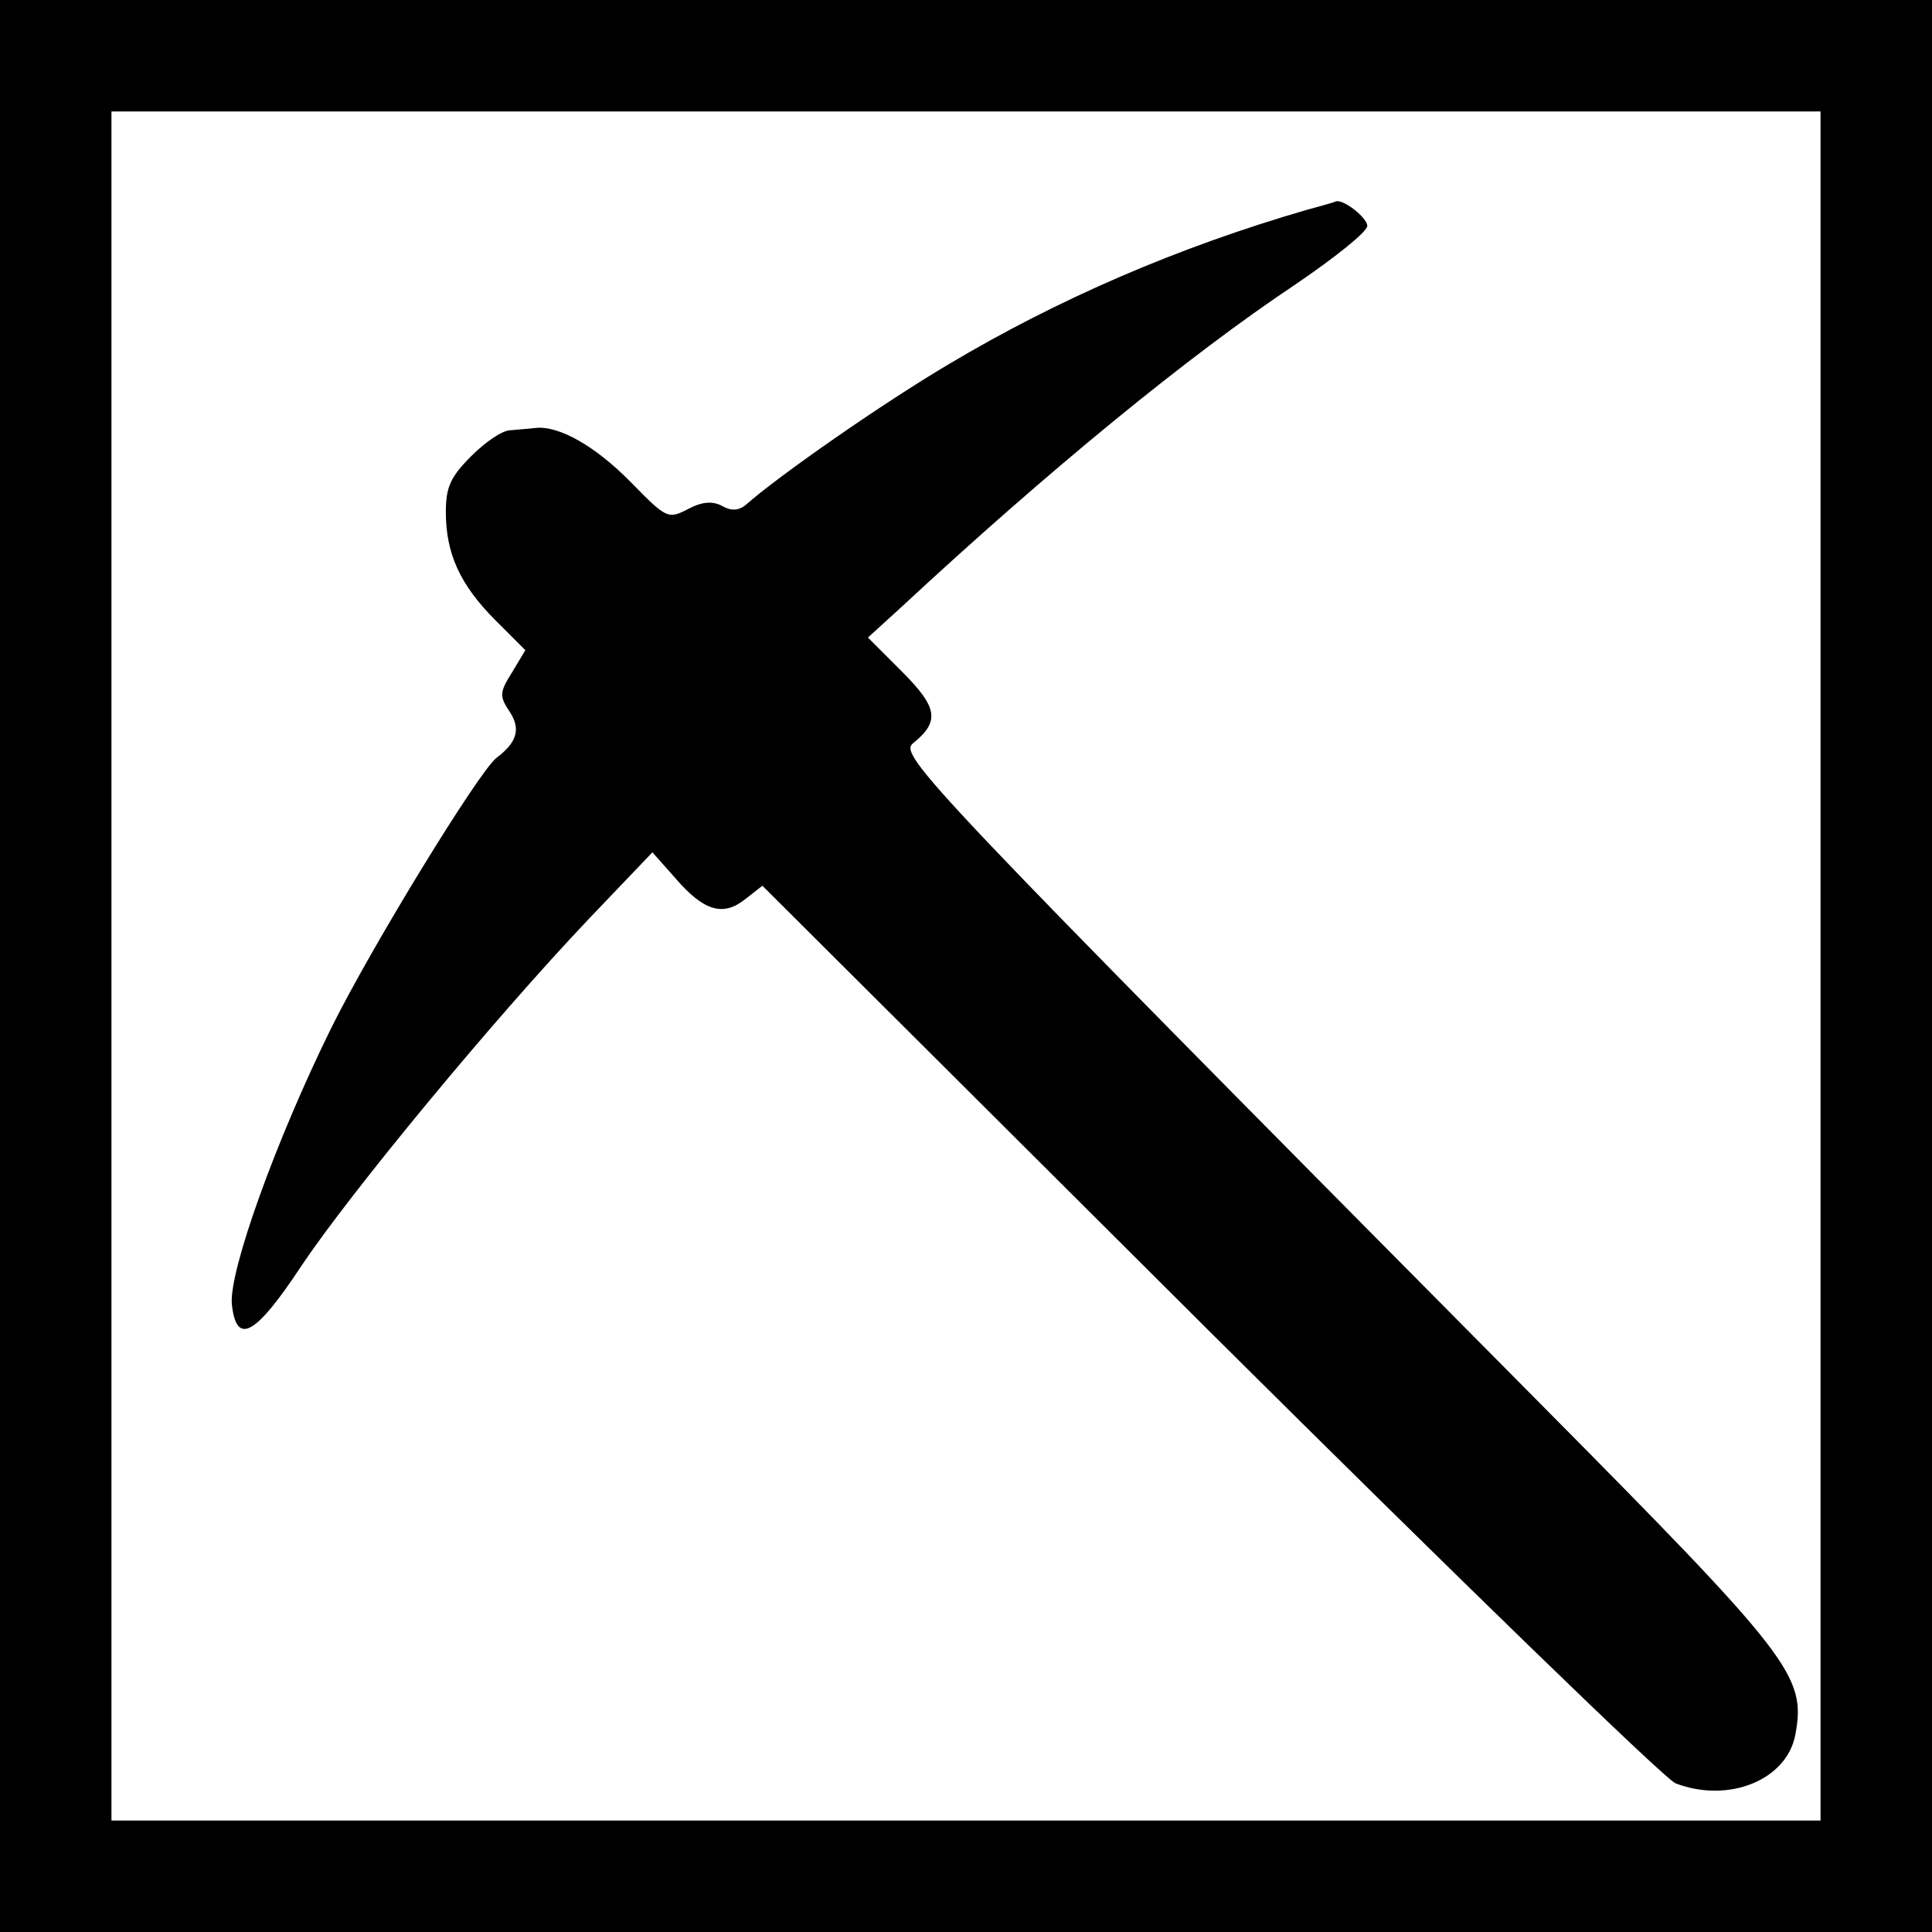
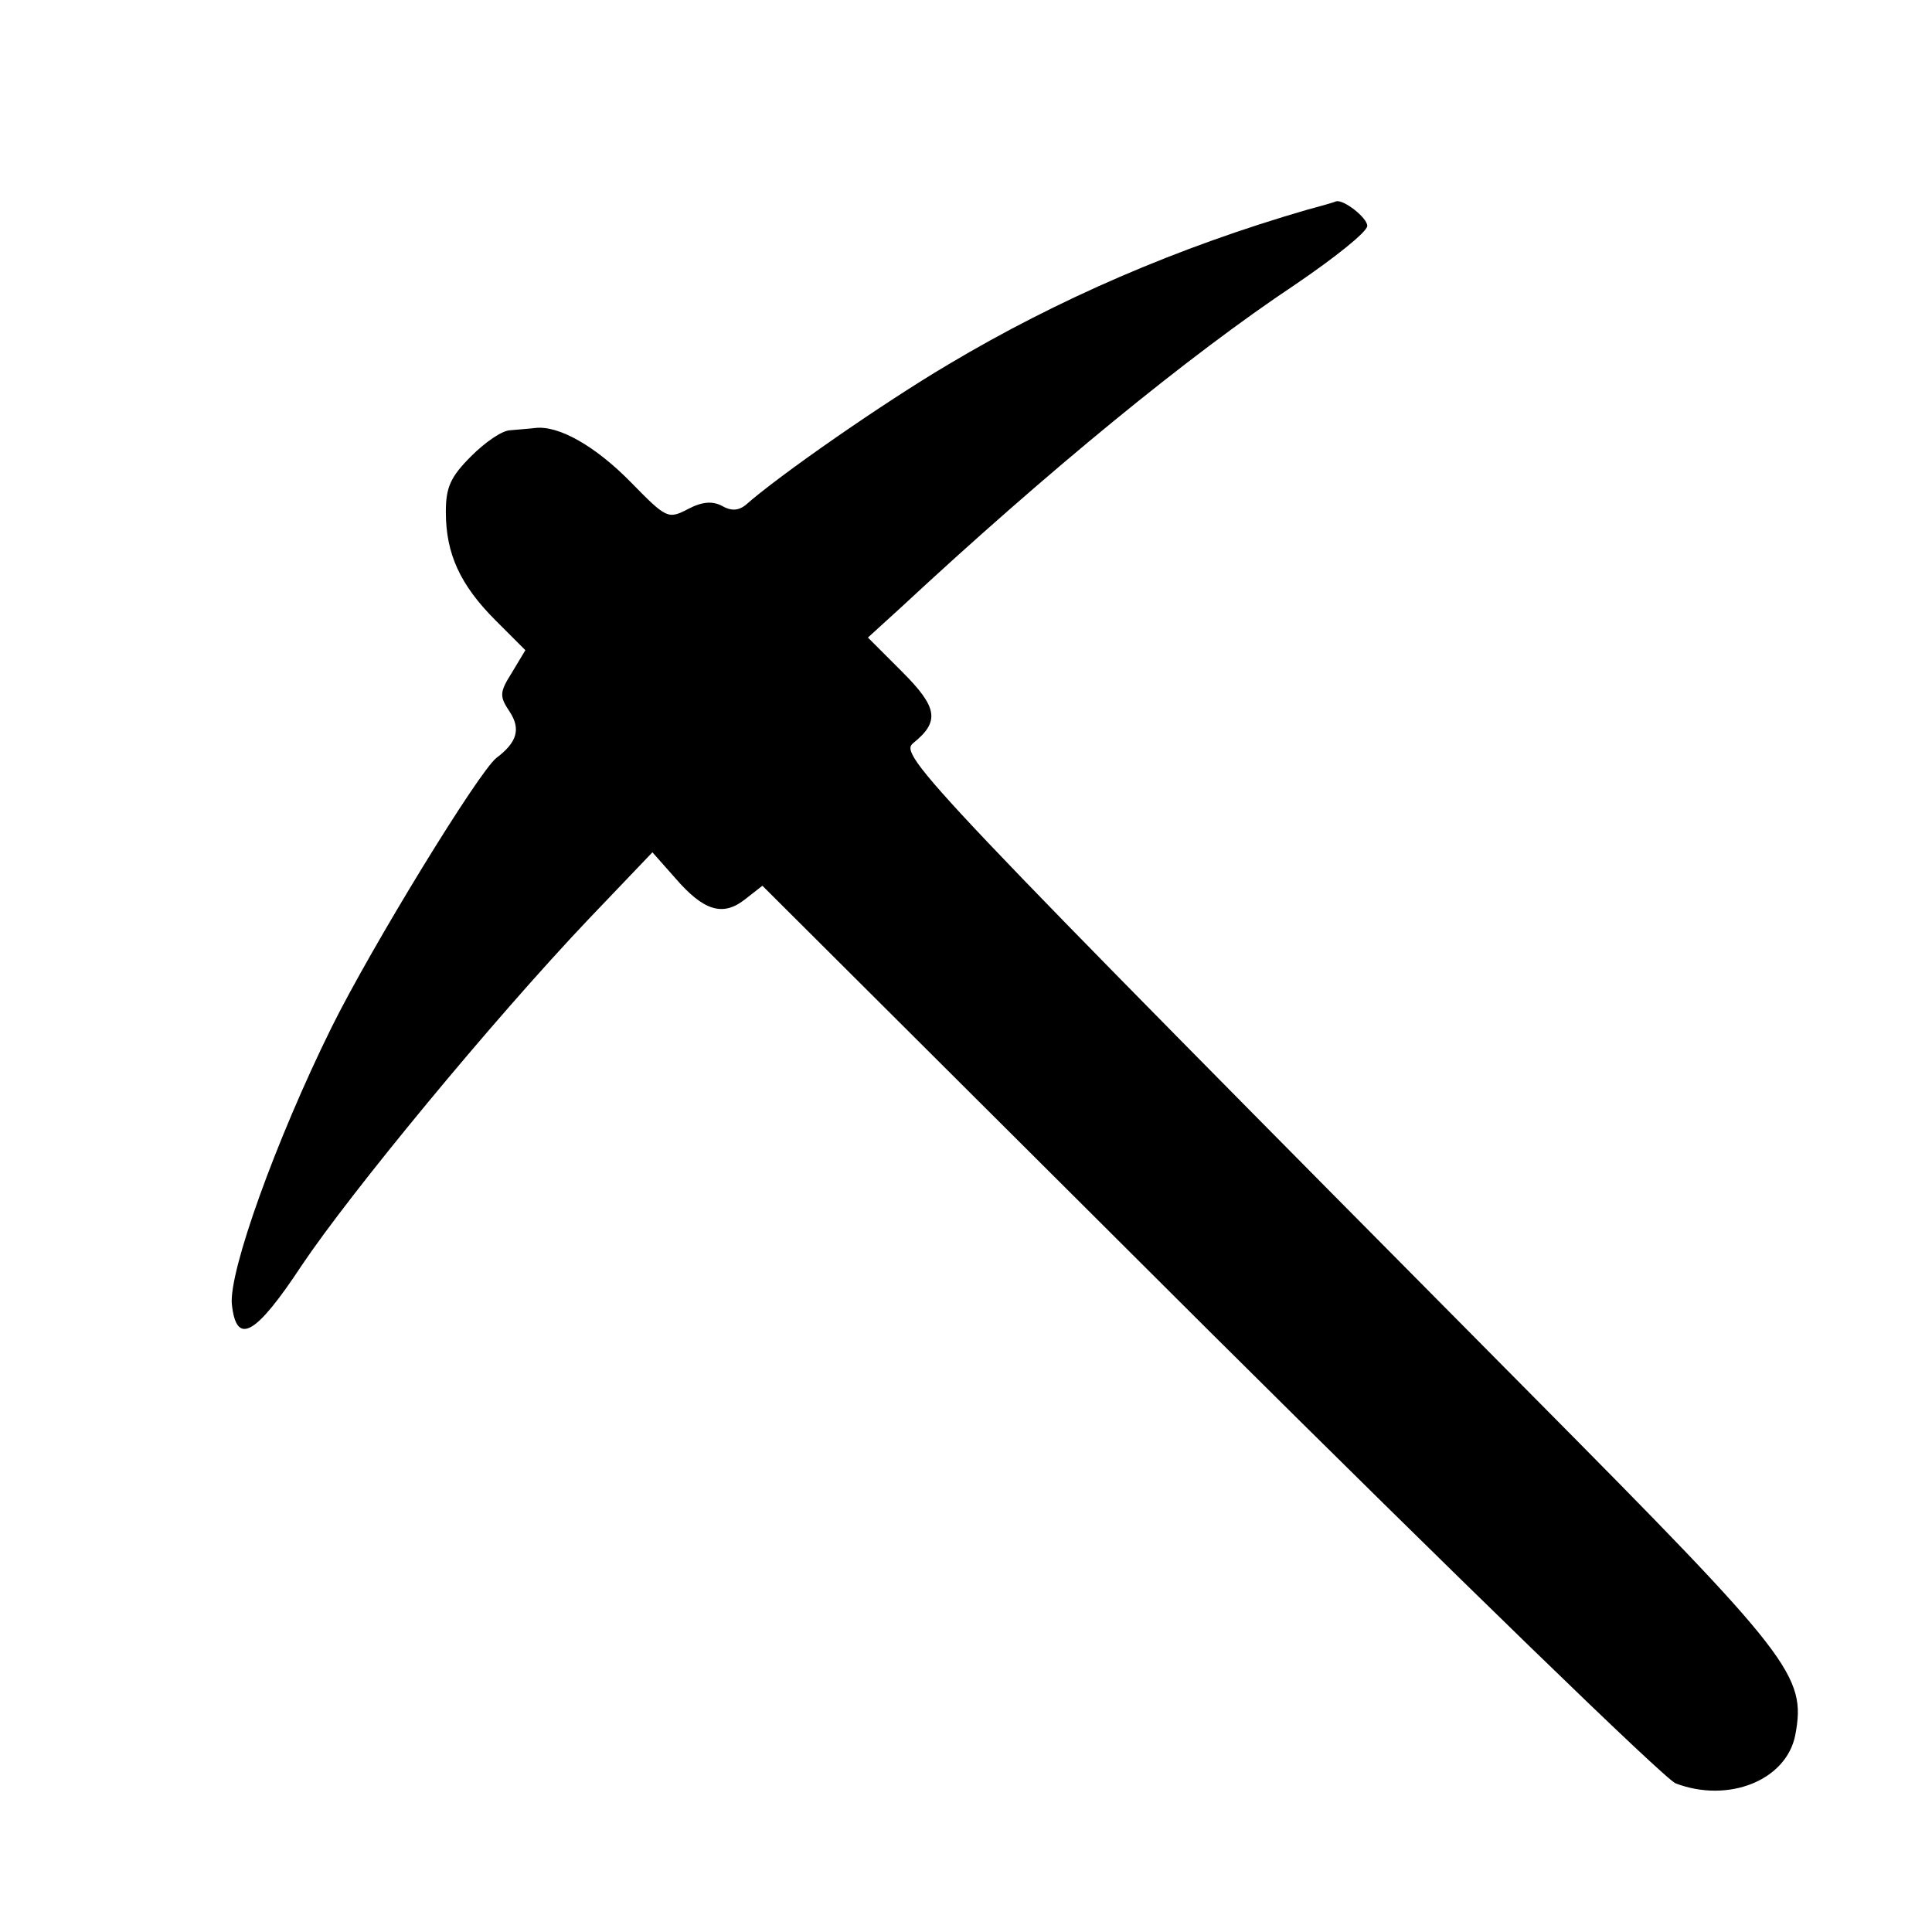
<svg xmlns="http://www.w3.org/2000/svg" version="1.0" width="260pt" height="260pt" viewBox="0 0 260 260" preserveAspectRatio="xMidYMid meet">
  <g transform="translate(0,260) scale(0.1,-0.1)" fill="#000000" stroke="none">
-     <path d="M0 1300 l0 -1300 1300 0 1300 0 0 1300 0 1300 -1300 0 -1300 0 0 -1300z m2450 0 l0 -1150 -1150 0 -1150 0 0 1150 0 1150 1150 0 1150 0 0 -1150z" />
    <path d="M1760 2318 c-176 -51 -337 -121 -483 -208 -88 -52 -229 -150 -274 -190 -9 -7 -19 -8 -31 -1 -13 7 -27 6 -46 -4 -27 -14 -29 -13 -77 36 -47 48 -97 77 -129 73 -8 -1 -23 -2 -33 -3 -11 0 -34 -16 -53 -35 -28 -28 -34 -42 -34 -75 0 -56 19 -98 67 -146 l40 -40 -18 -30 c-17 -27 -17 -32 -3 -53 15 -23 10 -41 -18 -62 -24 -19 -168 -254 -222 -363 -75 -152 -138 -328 -134 -372 6 -57 32 -42 94 52 65 97 256 329 387 467 l85 89 31 -35 c38 -44 64 -52 94 -28 l23 18 601 -599 c331 -329 613 -603 628 -609 71 -27 149 4 161 65 15 80 -4 104 -352 455 -824 831 -855 864 -835 880 36 29 33 48 -15 96 l-46 46 45 41 c197 183 386 338 530 434 53 36 97 71 97 79 0 11 -32 36 -42 33 -2 -1 -19 -6 -38 -11z" />
  </g>
</svg>